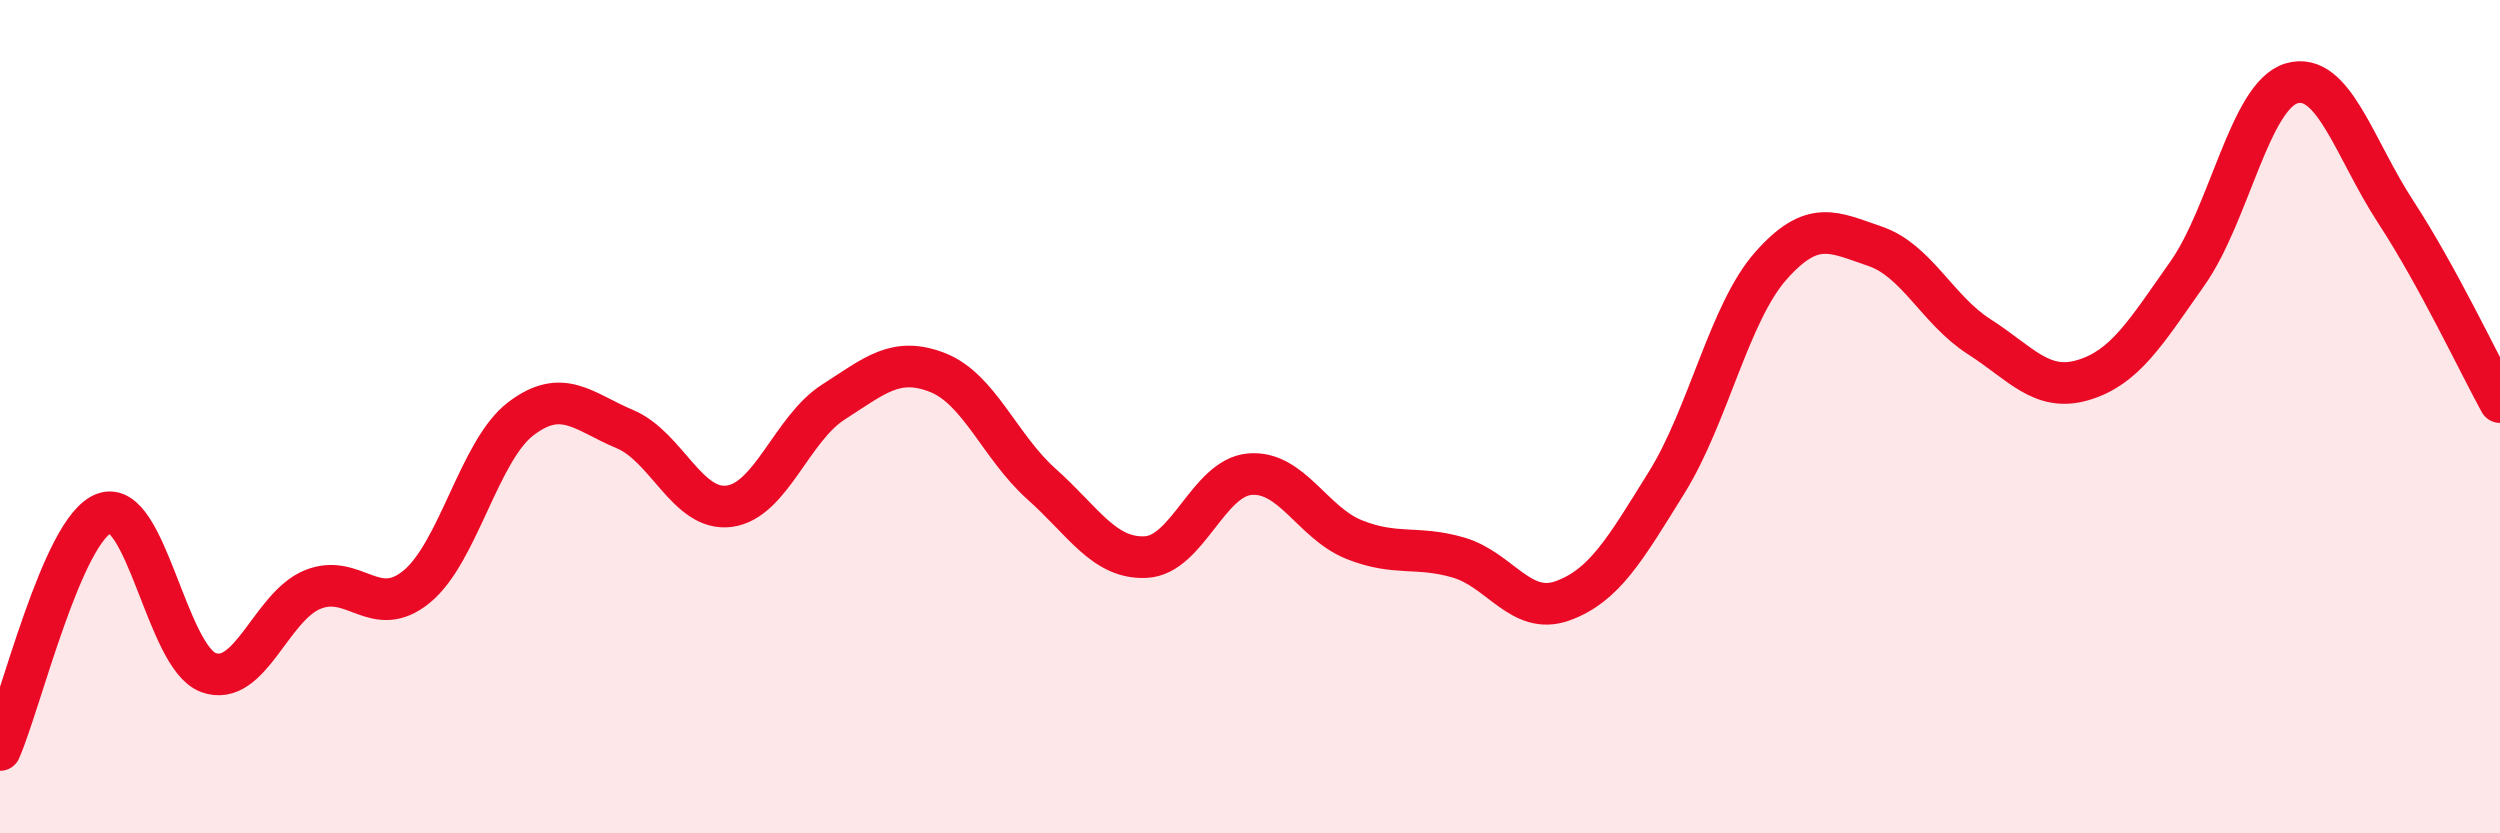
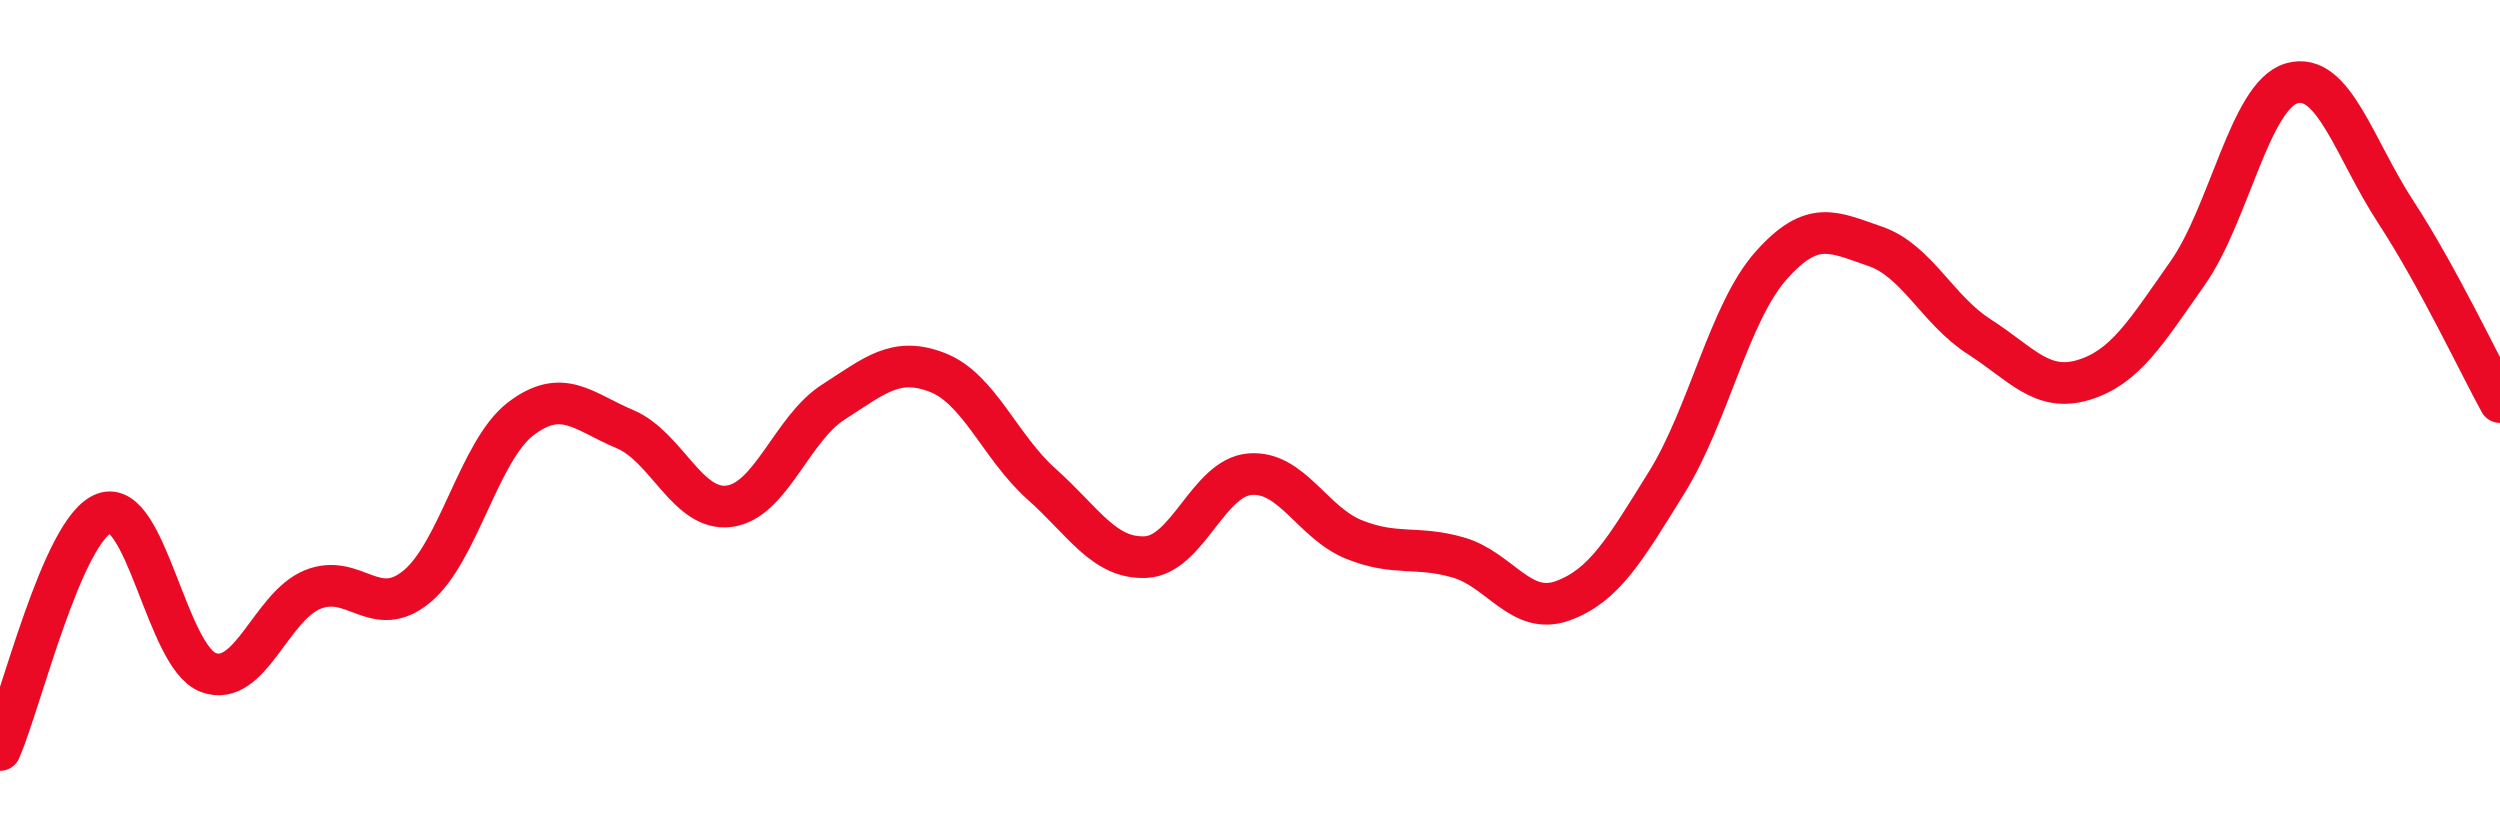
<svg xmlns="http://www.w3.org/2000/svg" width="60" height="20" viewBox="0 0 60 20">
-   <path d="M 0,18 C 0.5,16.86 1.5,12.69 2.5,12.32 C 3.5,11.95 4,15.77 5,16.14 C 6,16.51 6.5,14.56 7.5,14.15 C 8.5,13.74 9,14.9 10,14.08 C 11,13.26 11.5,10.81 12.5,10.05 C 13.5,9.29 14,9.88 15,10.3 C 16,10.72 16.5,12.28 17.5,12.15 C 18.5,12.02 19,10.29 20,9.65 C 21,9.01 21.5,8.55 22.5,8.94 C 23.5,9.33 24,10.73 25,11.62 C 26,12.51 26.5,13.42 27.5,13.37 C 28.5,13.32 29,11.46 30,11.38 C 31,11.3 31.5,12.55 32.5,12.95 C 33.5,13.35 34,13.09 35,13.38 C 36,13.67 36.5,14.78 37.5,14.42 C 38.5,14.06 39,13.19 40,11.58 C 41,9.97 41.5,7.51 42.5,6.38 C 43.5,5.25 44,5.57 45,5.91 C 46,6.25 46.5,7.44 47.5,8.08 C 48.5,8.72 49,9.42 50,9.12 C 51,8.82 51.5,7.98 52.5,6.56 C 53.5,5.14 54,2.29 55,2 C 56,1.71 56.5,3.56 57.5,5.09 C 58.5,6.62 59.5,8.74 60,9.65L60 20L0 20Z" fill="#EB0A25" opacity="0.1" stroke-linecap="round" stroke-linejoin="round" />
  <path d="M 0,18 C 0.5,16.86 1.5,12.69 2.5,12.32 C 3.5,11.95 4,15.77 5,16.14 C 6,16.51 6.5,14.56 7.5,14.15 C 8.5,13.74 9,14.9 10,14.08 C 11,13.26 11.5,10.81 12.5,10.05 C 13.5,9.29 14,9.88 15,10.3 C 16,10.72 16.5,12.28 17.5,12.15 C 18.5,12.02 19,10.29 20,9.65 C 21,9.01 21.5,8.55 22.5,8.94 C 23.5,9.33 24,10.73 25,11.62 C 26,12.51 26.5,13.42 27.5,13.37 C 28.5,13.32 29,11.46 30,11.38 C 31,11.3 31.5,12.55 32.5,12.95 C 33.5,13.35 34,13.09 35,13.38 C 36,13.67 36.5,14.78 37.5,14.42 C 38.5,14.06 39,13.19 40,11.58 C 41,9.97 41.5,7.51 42.5,6.38 C 43.5,5.25 44,5.57 45,5.91 C 46,6.25 46.5,7.44 47.5,8.08 C 48.5,8.72 49,9.42 50,9.12 C 51,8.82 51.5,7.98 52.5,6.56 C 53.5,5.14 54,2.29 55,2 C 56,1.71 56.5,3.56 57.5,5.09 C 58.5,6.62 59.5,8.74 60,9.65" stroke="#EB0A25" stroke-width="1" fill="none" stroke-linecap="round" stroke-linejoin="round" />
</svg>